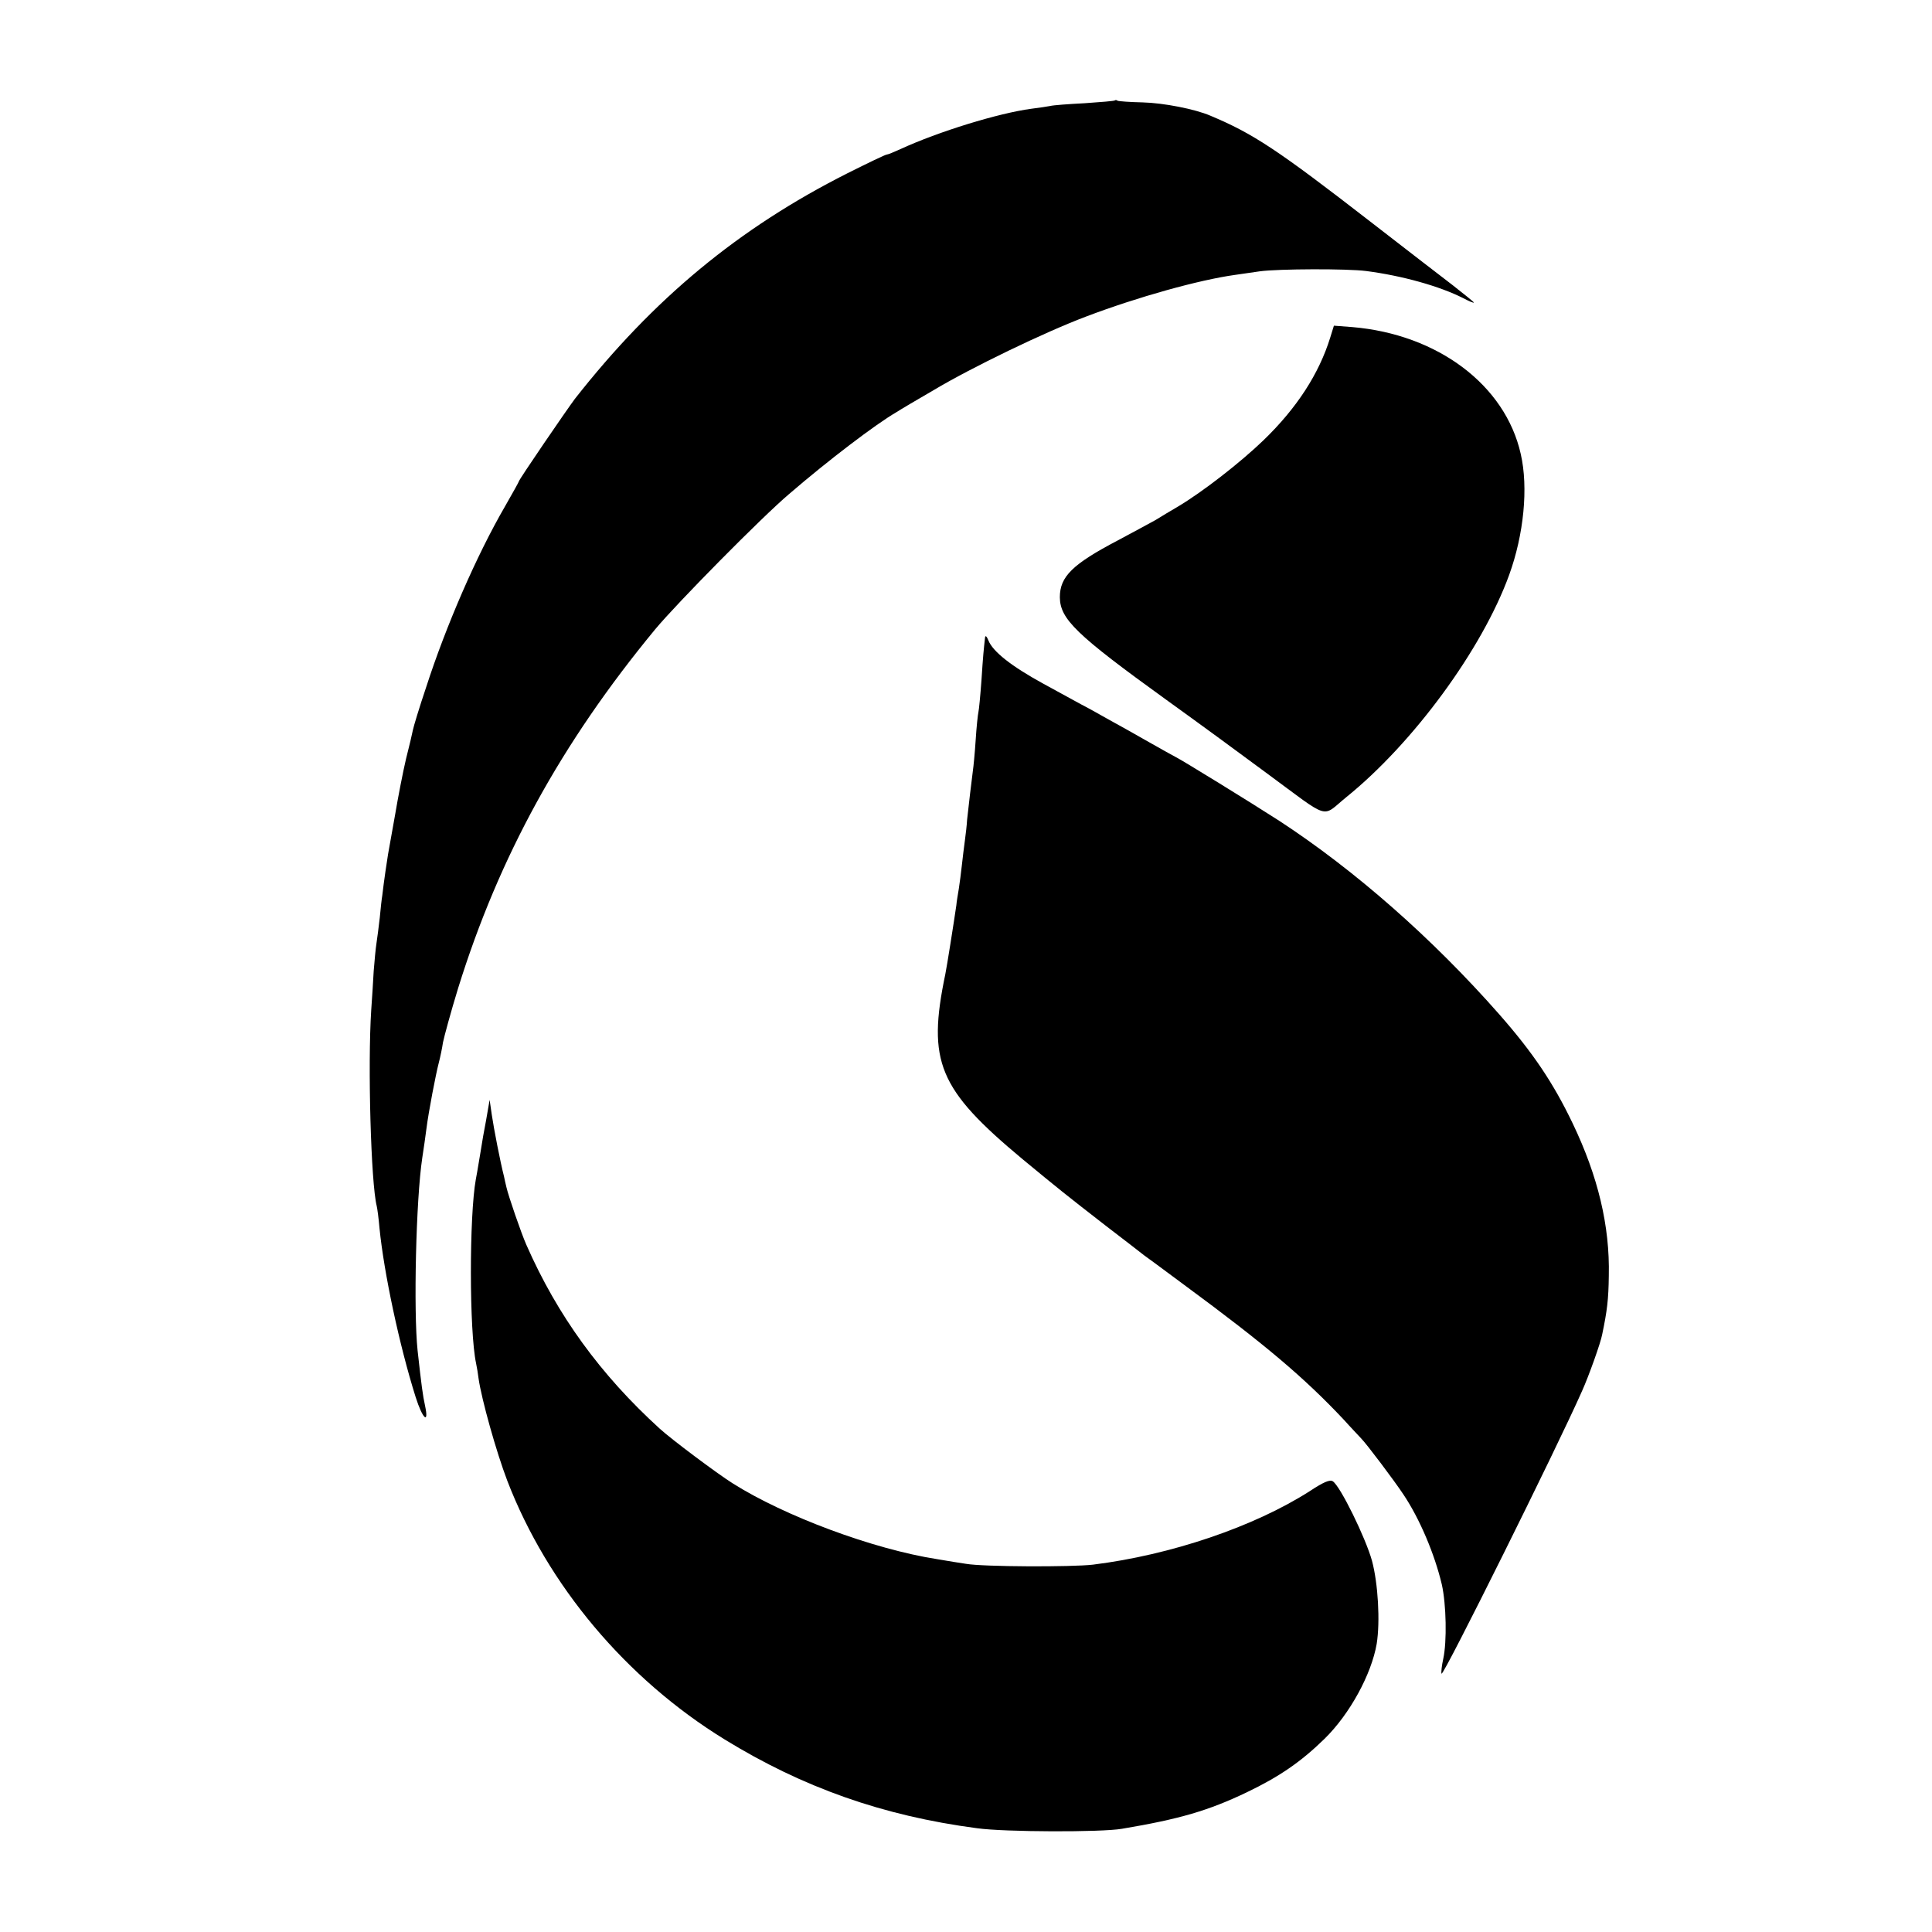
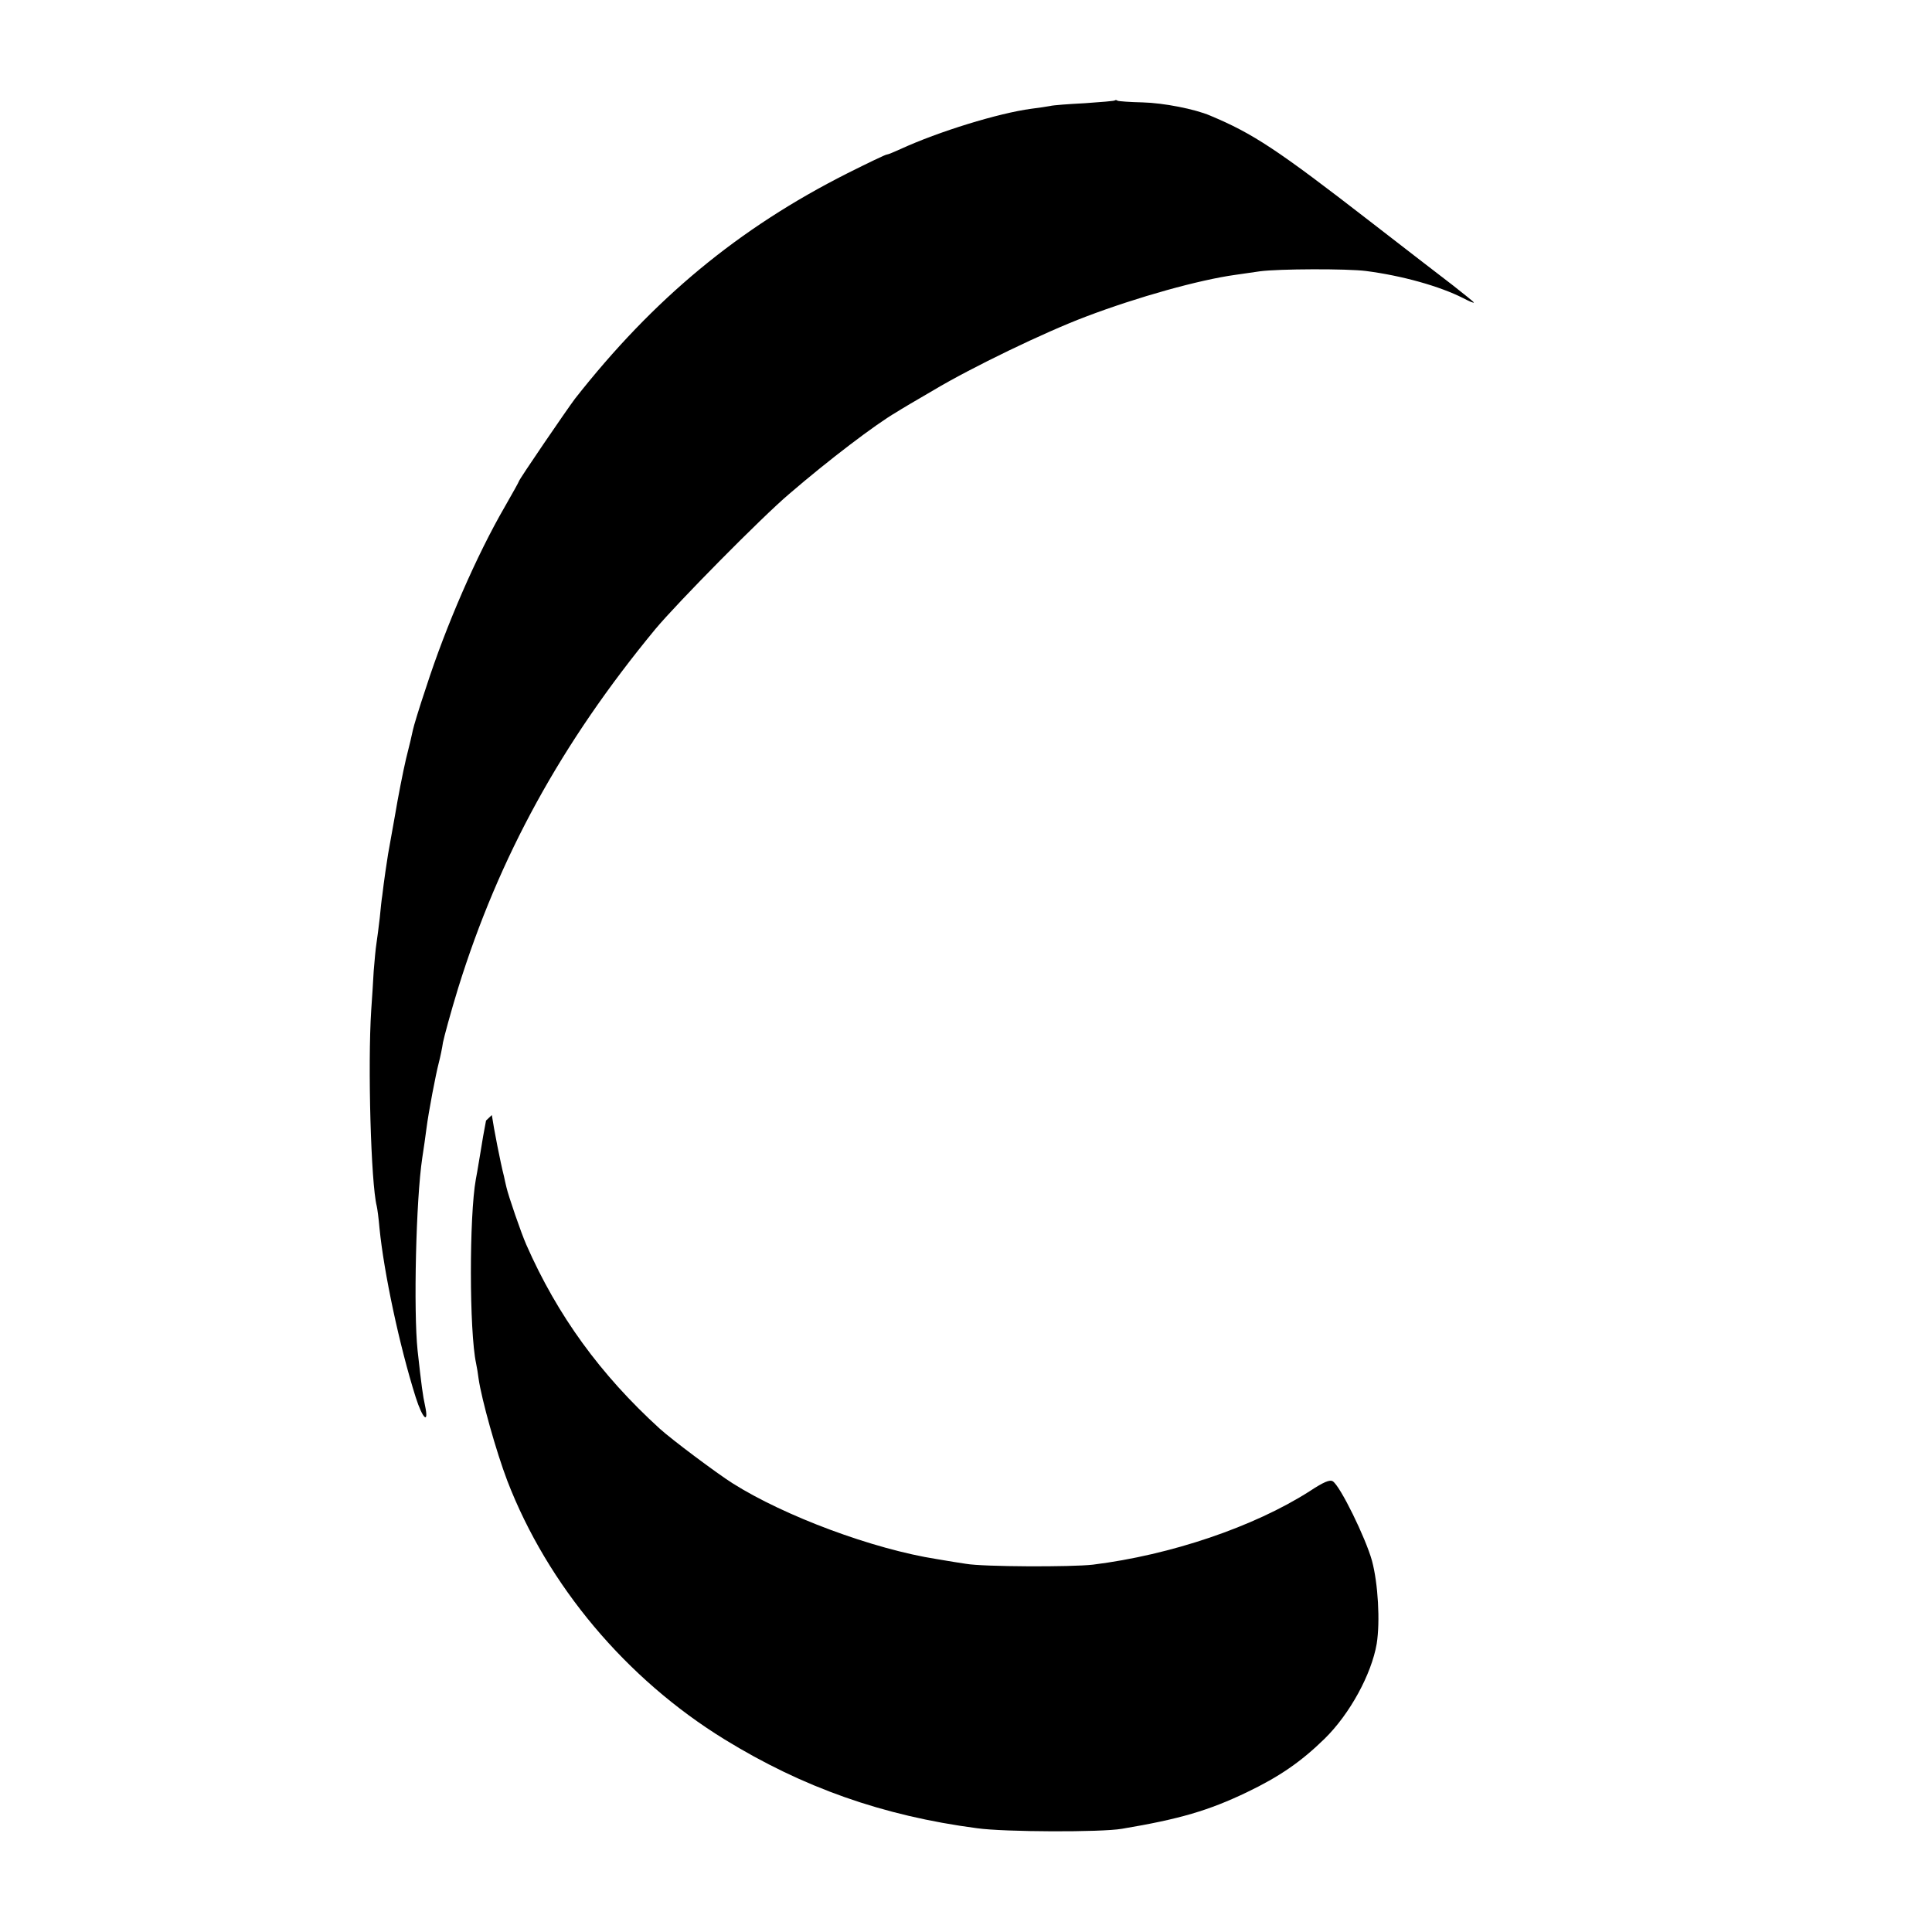
<svg xmlns="http://www.w3.org/2000/svg" version="1" width="933.333" height="933.333" viewBox="0 0 700 700">
  <path d="M403.9 36.4c-.2.2-5.1.6-10.9 1-5.8.3-11.4.7-12.5 1-1.1.2-4.2.7-6.8 1-12 1.6-33.7 8.3-47.4 14.6-2.4 1.1-4.6 2-5 2-.5 0-6.9 3.1-14.3 6.8-39.4 19.9-70.2 45.4-98.7 81.7-3 4-20.3 29.3-20.3 29.9 0 .2-2.3 4.3-5.1 9.2-10.2 17.6-21.3 43.1-28.5 65.4-2.5 7.4-4.6 14.4-4.8 15.5-.2 1.1-1.3 5.8-2.5 10.5-1.1 4.7-2.9 13.9-4 20.5-1.2 6.6-2.3 12.9-2.5 14-.3 1.8-1.5 9.7-2.1 15-.2 1.1-.6 4.7-.9 8-.4 3.3-.9 7.5-1.2 9.3-.3 1.8-.7 6.3-1 10-.2 3.7-.6 10.1-.9 14.2-1.3 20-.1 62.7 2 71 .2.8.7 4.4 1 8 1.6 16.1 7.2 42.5 13.1 61.2 2.5 7.9 4.9 10.1 3.4 3.1-.8-3.6-1.3-7.3-2.7-20-1.5-14.2-.6-54.6 1.7-69.8.5-3.3 1.2-8 1.5-10.5.8-6.3 3.4-19.8 4.5-24 .5-1.9 1.2-5.2 1.5-7.3.4-2 2.8-10.9 5.5-19.7 14.8-47.6 37.4-88.8 71.4-130 7.9-9.5 38.7-40.7 48.5-49 14.4-12.4 31.4-25.3 38.8-29.6 1.7-1.1 7.8-4.7 13.5-8 13.7-8.2 40.4-21.1 55.3-26.7 18.7-7.1 41-13.3 54-15.1 2.2-.3 6.3-.9 9-1.3 6.7-.9 31.6-1 38.5-.1 13.1 1.7 26.6 5.5 35.1 9.8 2.1 1.1 3.9 1.9 3.9 1.6 0-.2-3.5-3-7.7-6.3-4.3-3.3-17.7-13.6-29.8-23-33.8-26.2-42.5-31.9-58-38.4-5.6-2.4-16.9-4.6-24.5-4.8-4.6-.1-8.7-.4-9.1-.6-.3-.3-.8-.3-1-.1z" />
-   <path d="M482 122.2c-4.1 13.3-12.2 25.7-24.2 37.3-8.3 8-22 18.7-31.1 24.1-2.7 1.6-6.3 3.7-8 4.8-1.8 1-7.9 4.3-13.7 7.4-16.4 8.6-21 13.1-21 20.6.1 7.9 5.8 13.5 38.5 37.1 11.4 8.2 27.8 20.2 36.4 26.6 23.5 17.3 19.7 16.2 28.8 8.8 24.3-19.6 49.3-53.6 59.1-80.6 5.3-14.6 7-31.6 4.2-43.8-5.6-25-30.1-43.4-61.1-46l-6.6-.5-1.3 4.2zM356.9 231c-.5 4.5-.7 6.3-1.3 15.5-.4 5.5-.9 10.7-1.1 11.5-.2.8-.7 5.4-1 10.2-.3 4.7-.8 9.7-1 11-.4 2.9-1.6 13.2-2.1 17.8-.1 1.9-.5 5.3-.8 7.5-.3 2.2-.8 6.2-1.1 9-.3 2.7-.8 6.6-1.1 8.5-.3 1.9-.8 4.6-.9 6-.8 5.6-3.5 22.7-4 25-6.6 31.7-2.5 41.6 28 67 13.2 10.9 15.7 12.9 30 24 7.2 5.5 13.5 10.4 14 10.8.6.4 7.1 5.2 14.5 10.7 29.6 21.8 43.6 33.7 57.9 48.9 2.5 2.8 5.4 5.8 6.3 6.8 1.9 1.9 12 15.3 15.3 20.3 5.9 8.8 11.3 21.6 13.9 32.6 1.6 7.1 1.9 20.7.5 27-.5 2.3-.8 4.7-.6 5.3.5 1.3 42.1-82.4 50.9-102.4 2.4-5.3 6.8-17.6 7.3-20.5 1.8-8.6 2.3-12.7 2.4-21.3.4-18-3.9-36-13.1-55.2-7-14.6-14.3-25.5-26.6-39.5-24.2-27.5-52.3-52.2-79.7-70.1-10.7-6.9-35.4-22.1-37.5-23.1-.8-.4-5.1-2.8-9.5-5.3s-11.1-6.3-14.8-8.3c-3.7-2.1-8.2-4.6-10-5.5-1.8-1-8-4.4-13.9-7.6-11.3-6.2-18.1-11.5-19.7-15.6-.6-1.5-1.1-1.9-1.2-1z" />
-   <path d="M176.1 406c-.8 4.1-1.5 8.2-1.6 9-.1.8-.6 3.5-1 6s-.9 5.3-1.1 6.3c-2.4 13.3-2.4 55 .1 66.7.3 1.4.7 3.8.9 5.5 1.1 7.6 6.4 26.5 10.4 37 14.6 37.9 43.1 71.8 78.7 93.7 28.3 17.4 57.3 27.7 91.5 32.2 10 1.4 45.1 1.5 52.5.2 20.9-3.5 31.4-6.6 45.2-13.2 11.9-5.7 19.7-11.1 28.2-19.4 9.2-9 17-23.4 18.9-34.4 1.3-8.1.5-21.9-1.7-30.1-2.3-8.3-11.5-27.1-14.2-28.8-1.1-.7-3.4.3-8.4 3.6-20.2 12.9-50.3 23.1-78.5 26.6-7.7.9-39.8.8-46-.3-1.9-.3-6.6-1-10.5-1.7-23.1-3.6-55.3-15.6-74.1-27.5-5.7-3.6-22-15.8-26.4-19.8-21.4-19.5-37-40.9-48.3-66.6-1.9-4.3-6.5-17.7-7.2-20.8-.3-1.2-.7-3-.9-4-1.3-5-3.7-17.4-4.4-22.2l-.8-5.5-1.3 7.5z" />
+   <path d="M176.1 406c-.8 4.1-1.5 8.2-1.6 9-.1.8-.6 3.5-1 6s-.9 5.3-1.1 6.3c-2.4 13.3-2.4 55 .1 66.7.3 1.4.7 3.8.9 5.5 1.1 7.6 6.4 26.5 10.4 37 14.6 37.9 43.1 71.8 78.7 93.7 28.3 17.4 57.3 27.7 91.5 32.2 10 1.4 45.1 1.5 52.5.2 20.9-3.5 31.4-6.6 45.2-13.2 11.9-5.7 19.7-11.1 28.2-19.4 9.2-9 17-23.4 18.9-34.4 1.3-8.1.5-21.9-1.7-30.1-2.3-8.3-11.5-27.1-14.2-28.8-1.1-.7-3.4.3-8.4 3.6-20.2 12.9-50.3 23.1-78.5 26.6-7.7.9-39.8.8-46-.3-1.9-.3-6.6-1-10.5-1.7-23.1-3.6-55.3-15.6-74.1-27.5-5.7-3.6-22-15.8-26.4-19.8-21.4-19.5-37-40.9-48.3-66.6-1.9-4.3-6.5-17.7-7.2-20.8-.3-1.2-.7-3-.9-4-1.3-5-3.7-17.4-4.4-22.2z" />
</svg>